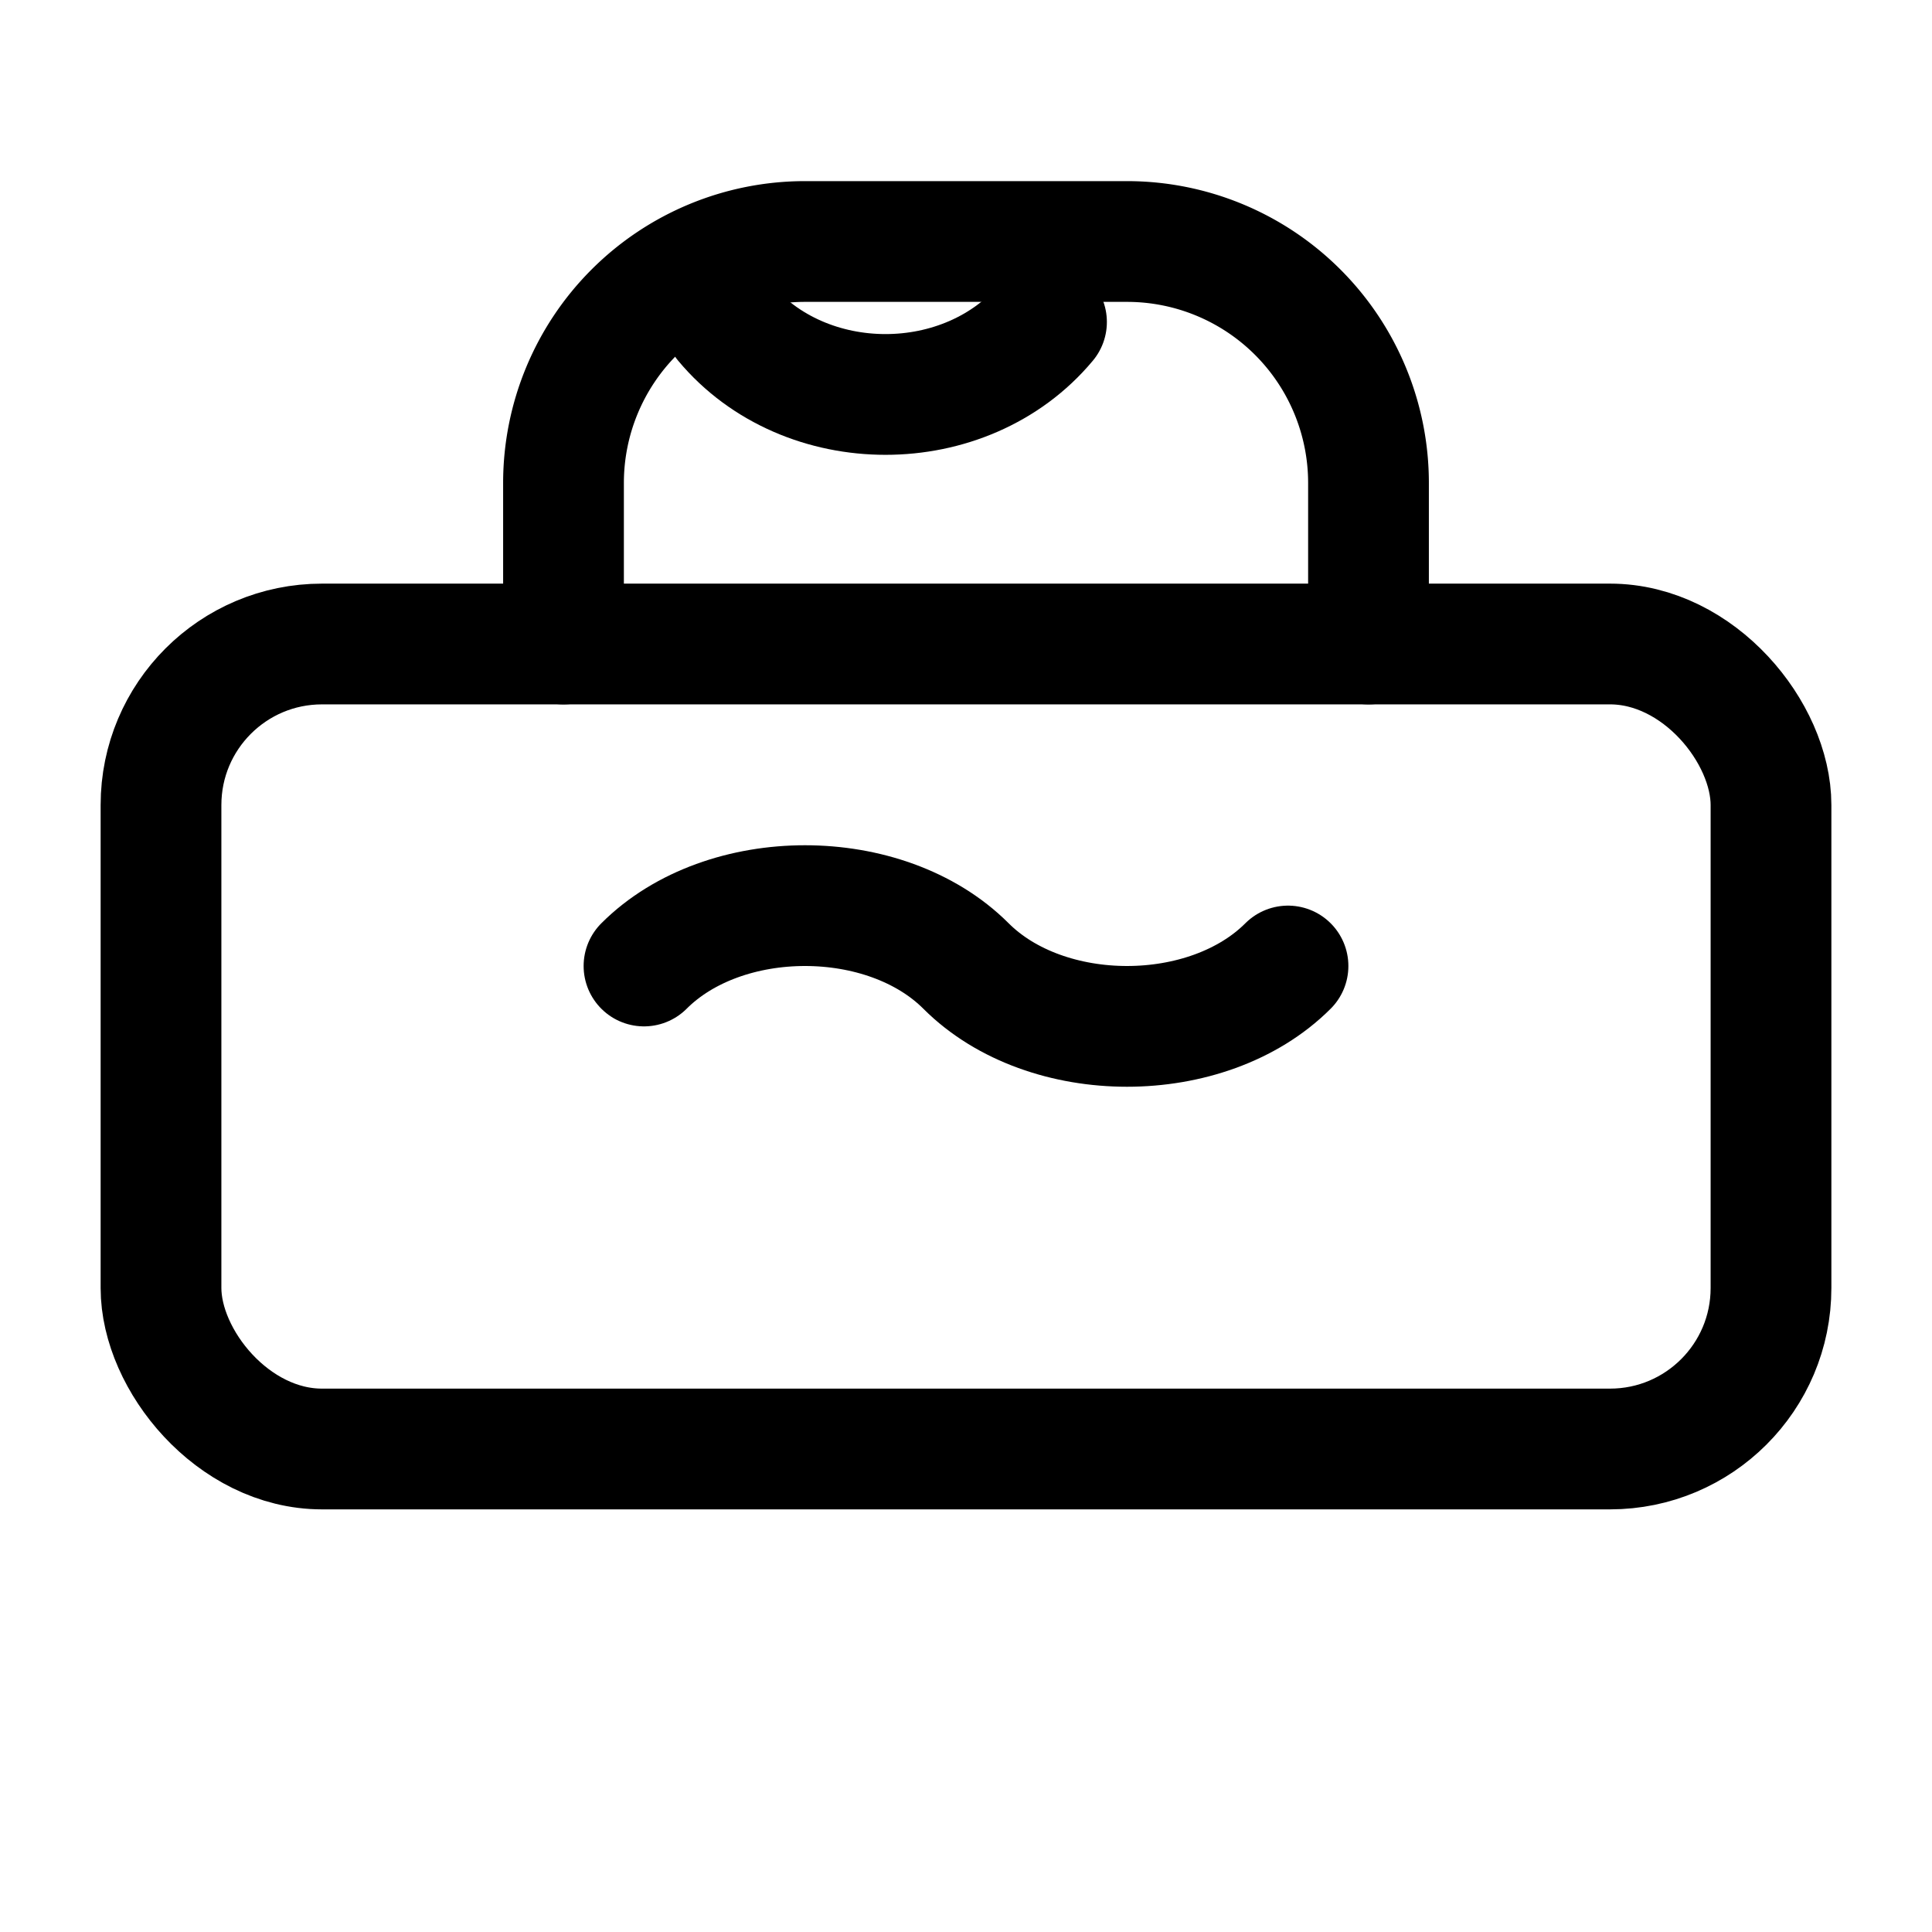
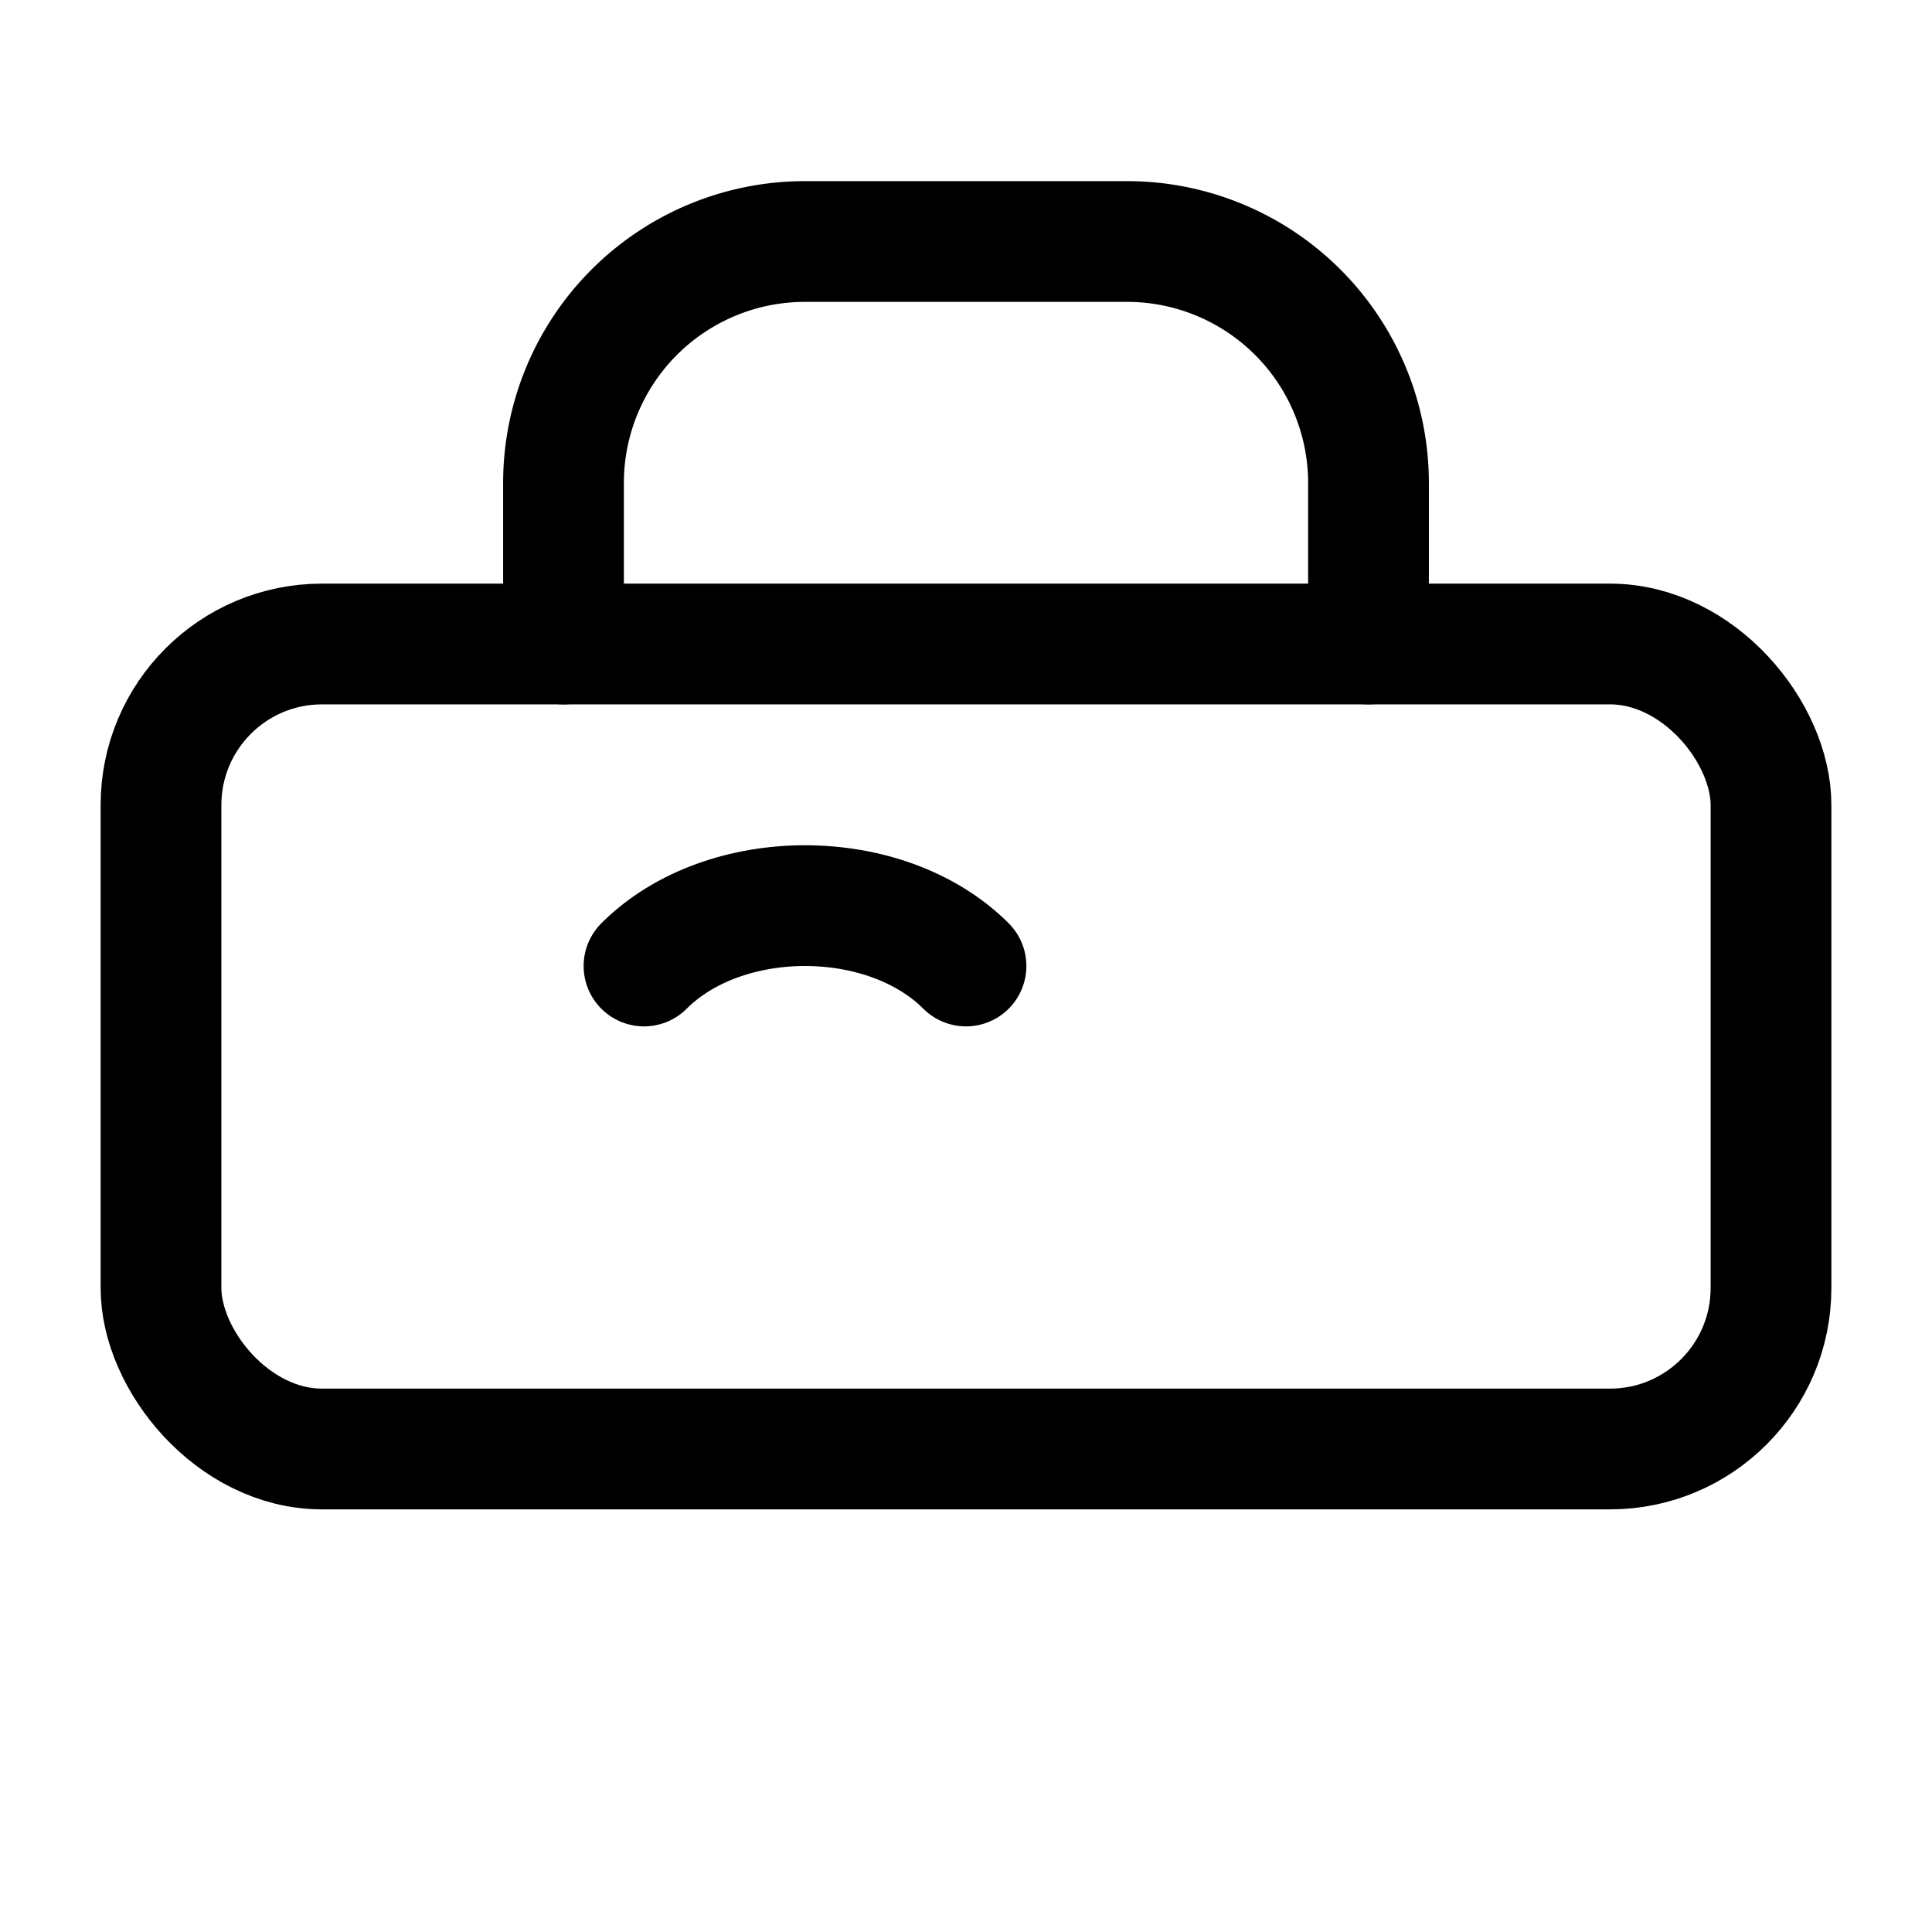
<svg xmlns="http://www.w3.org/2000/svg" viewBox="0 0 24 24" width="32" height="32" fill="none" stroke="currentColor" stroke-width="1.5" stroke-linecap="round" stroke-linejoin="round">
  <rect x="2" y="8" width="20" height="10" rx="2" />
  <path d="M7 8V6a3 3 0 0 1 3-3h4a3 3 0 0 1 3 3v2" />
-   <path d="M8 12c1-1 3-1 4 0s3 1 4 0" />
-   <path d="M9 4c1 1.2 3 1.2 4 0" />
+   <path d="M8 12c1-1 3-1 4 0" />
</svg>